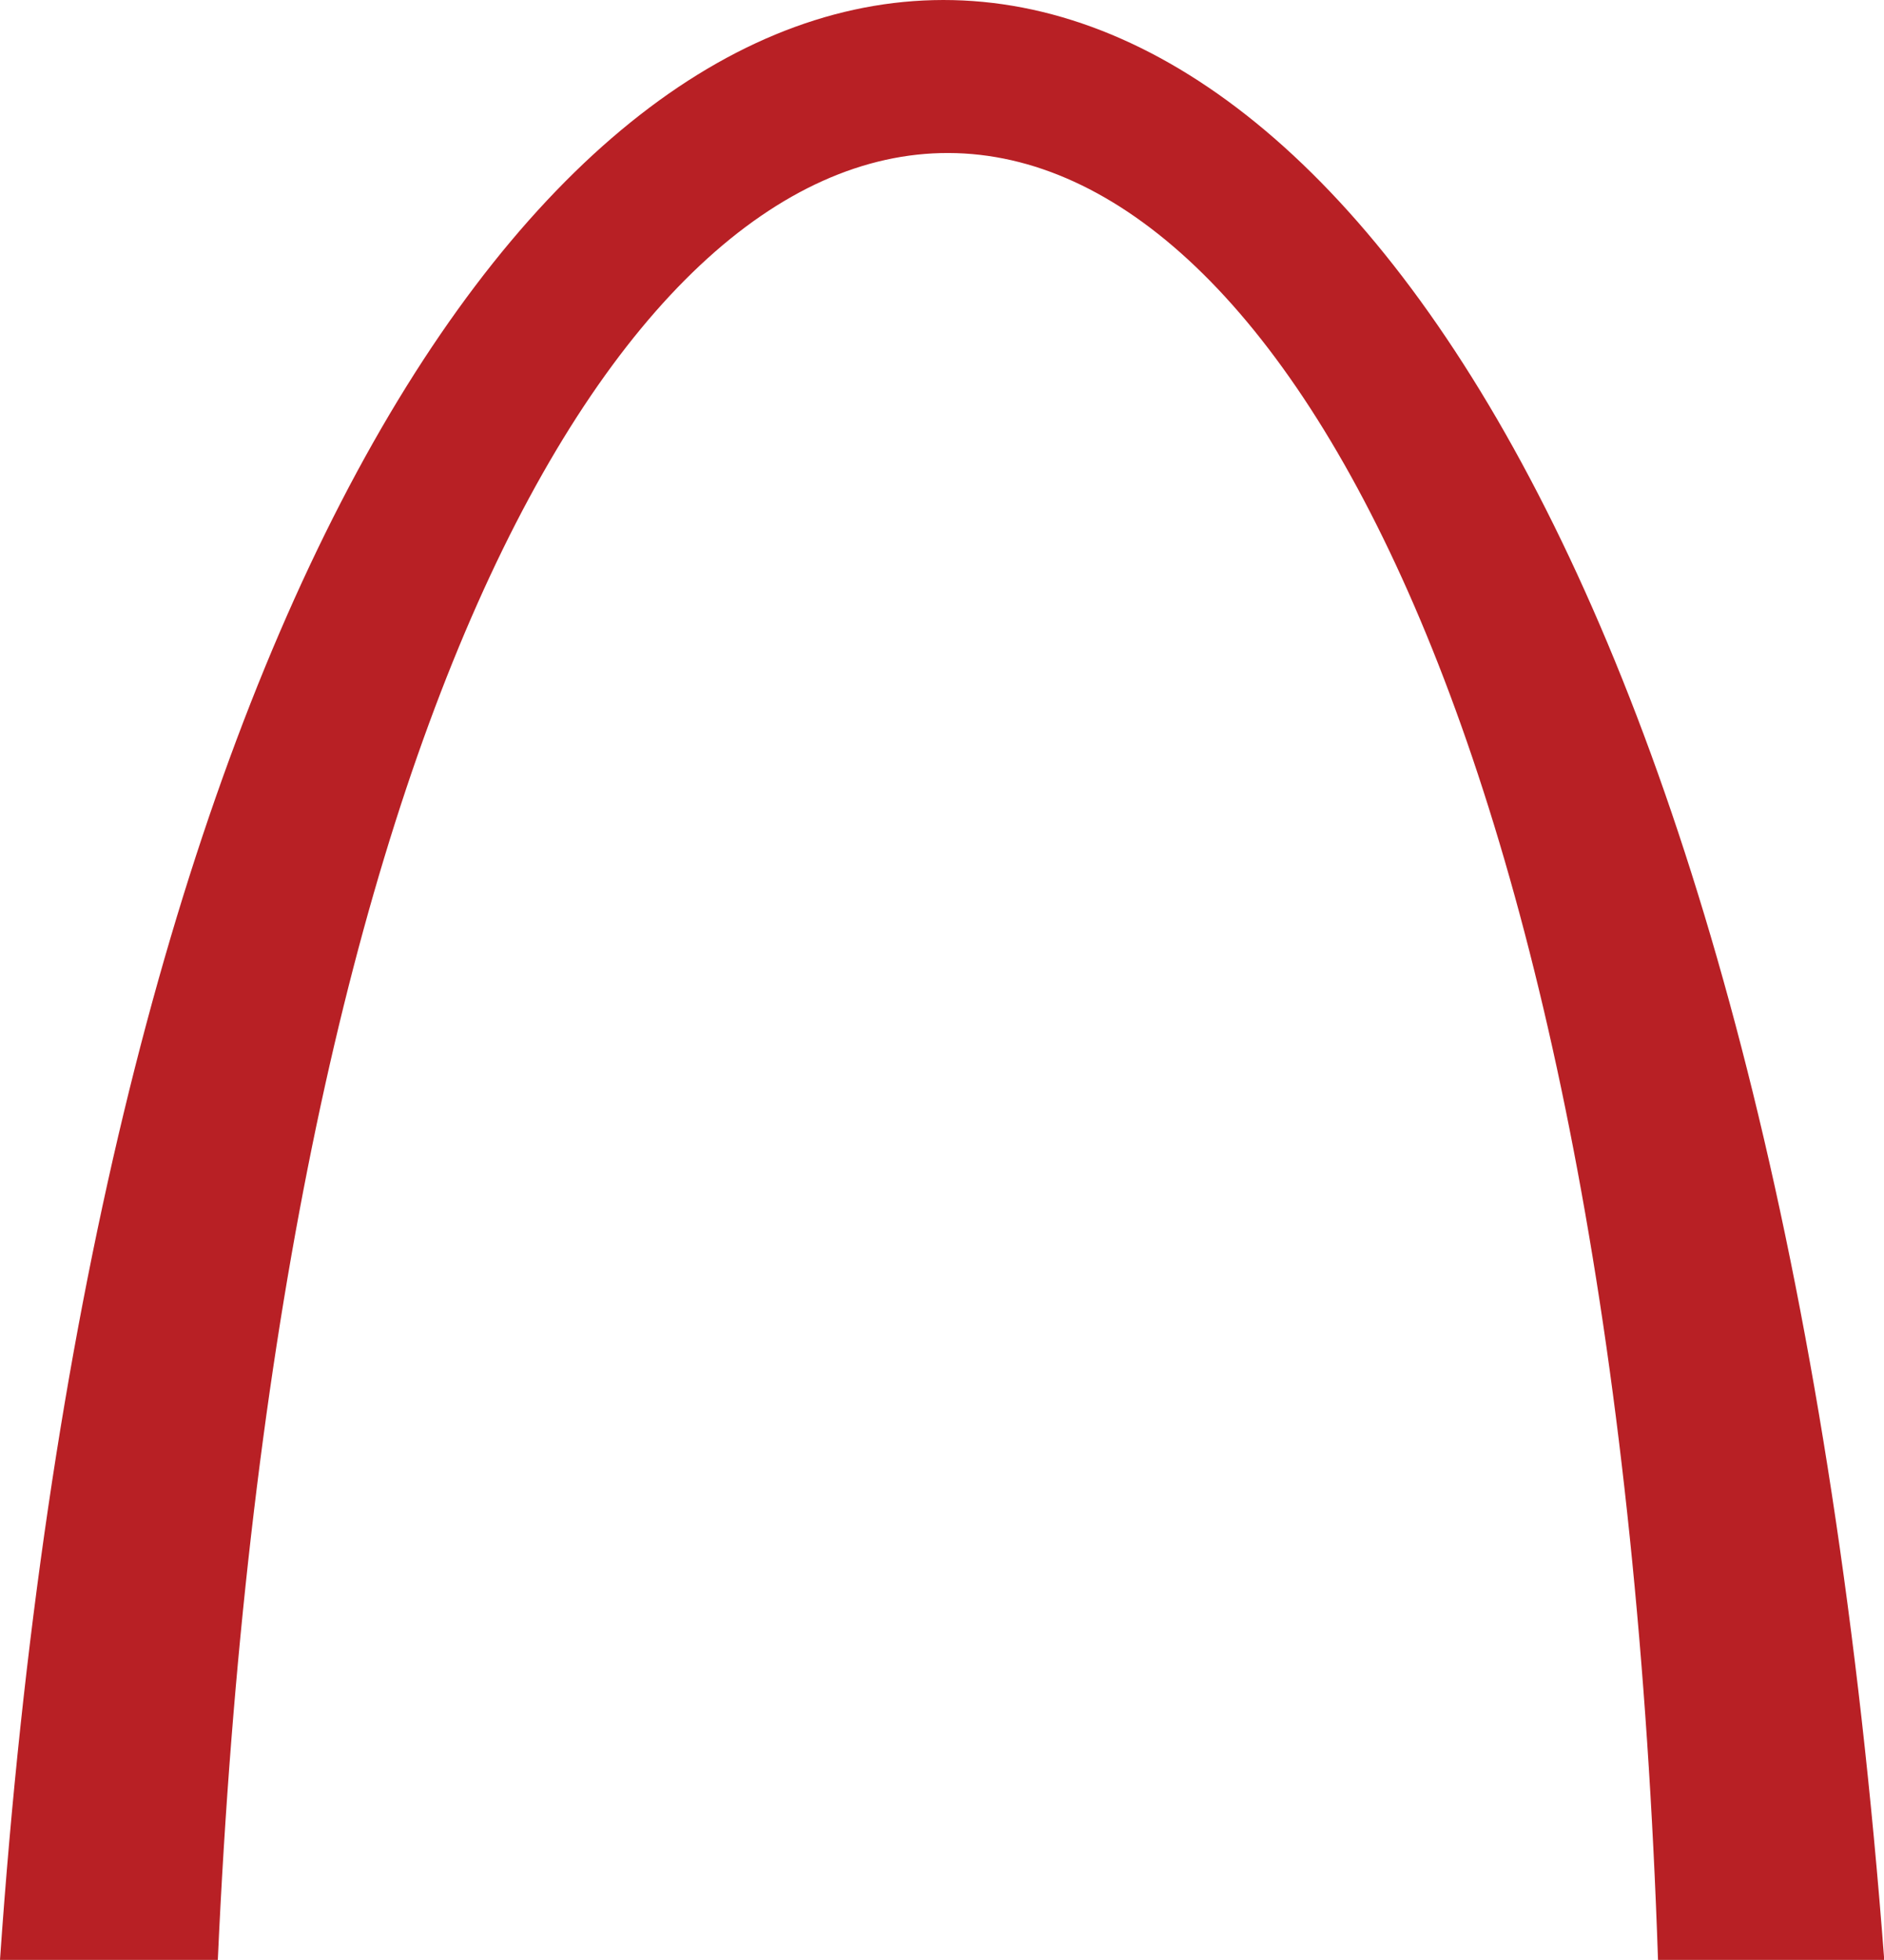
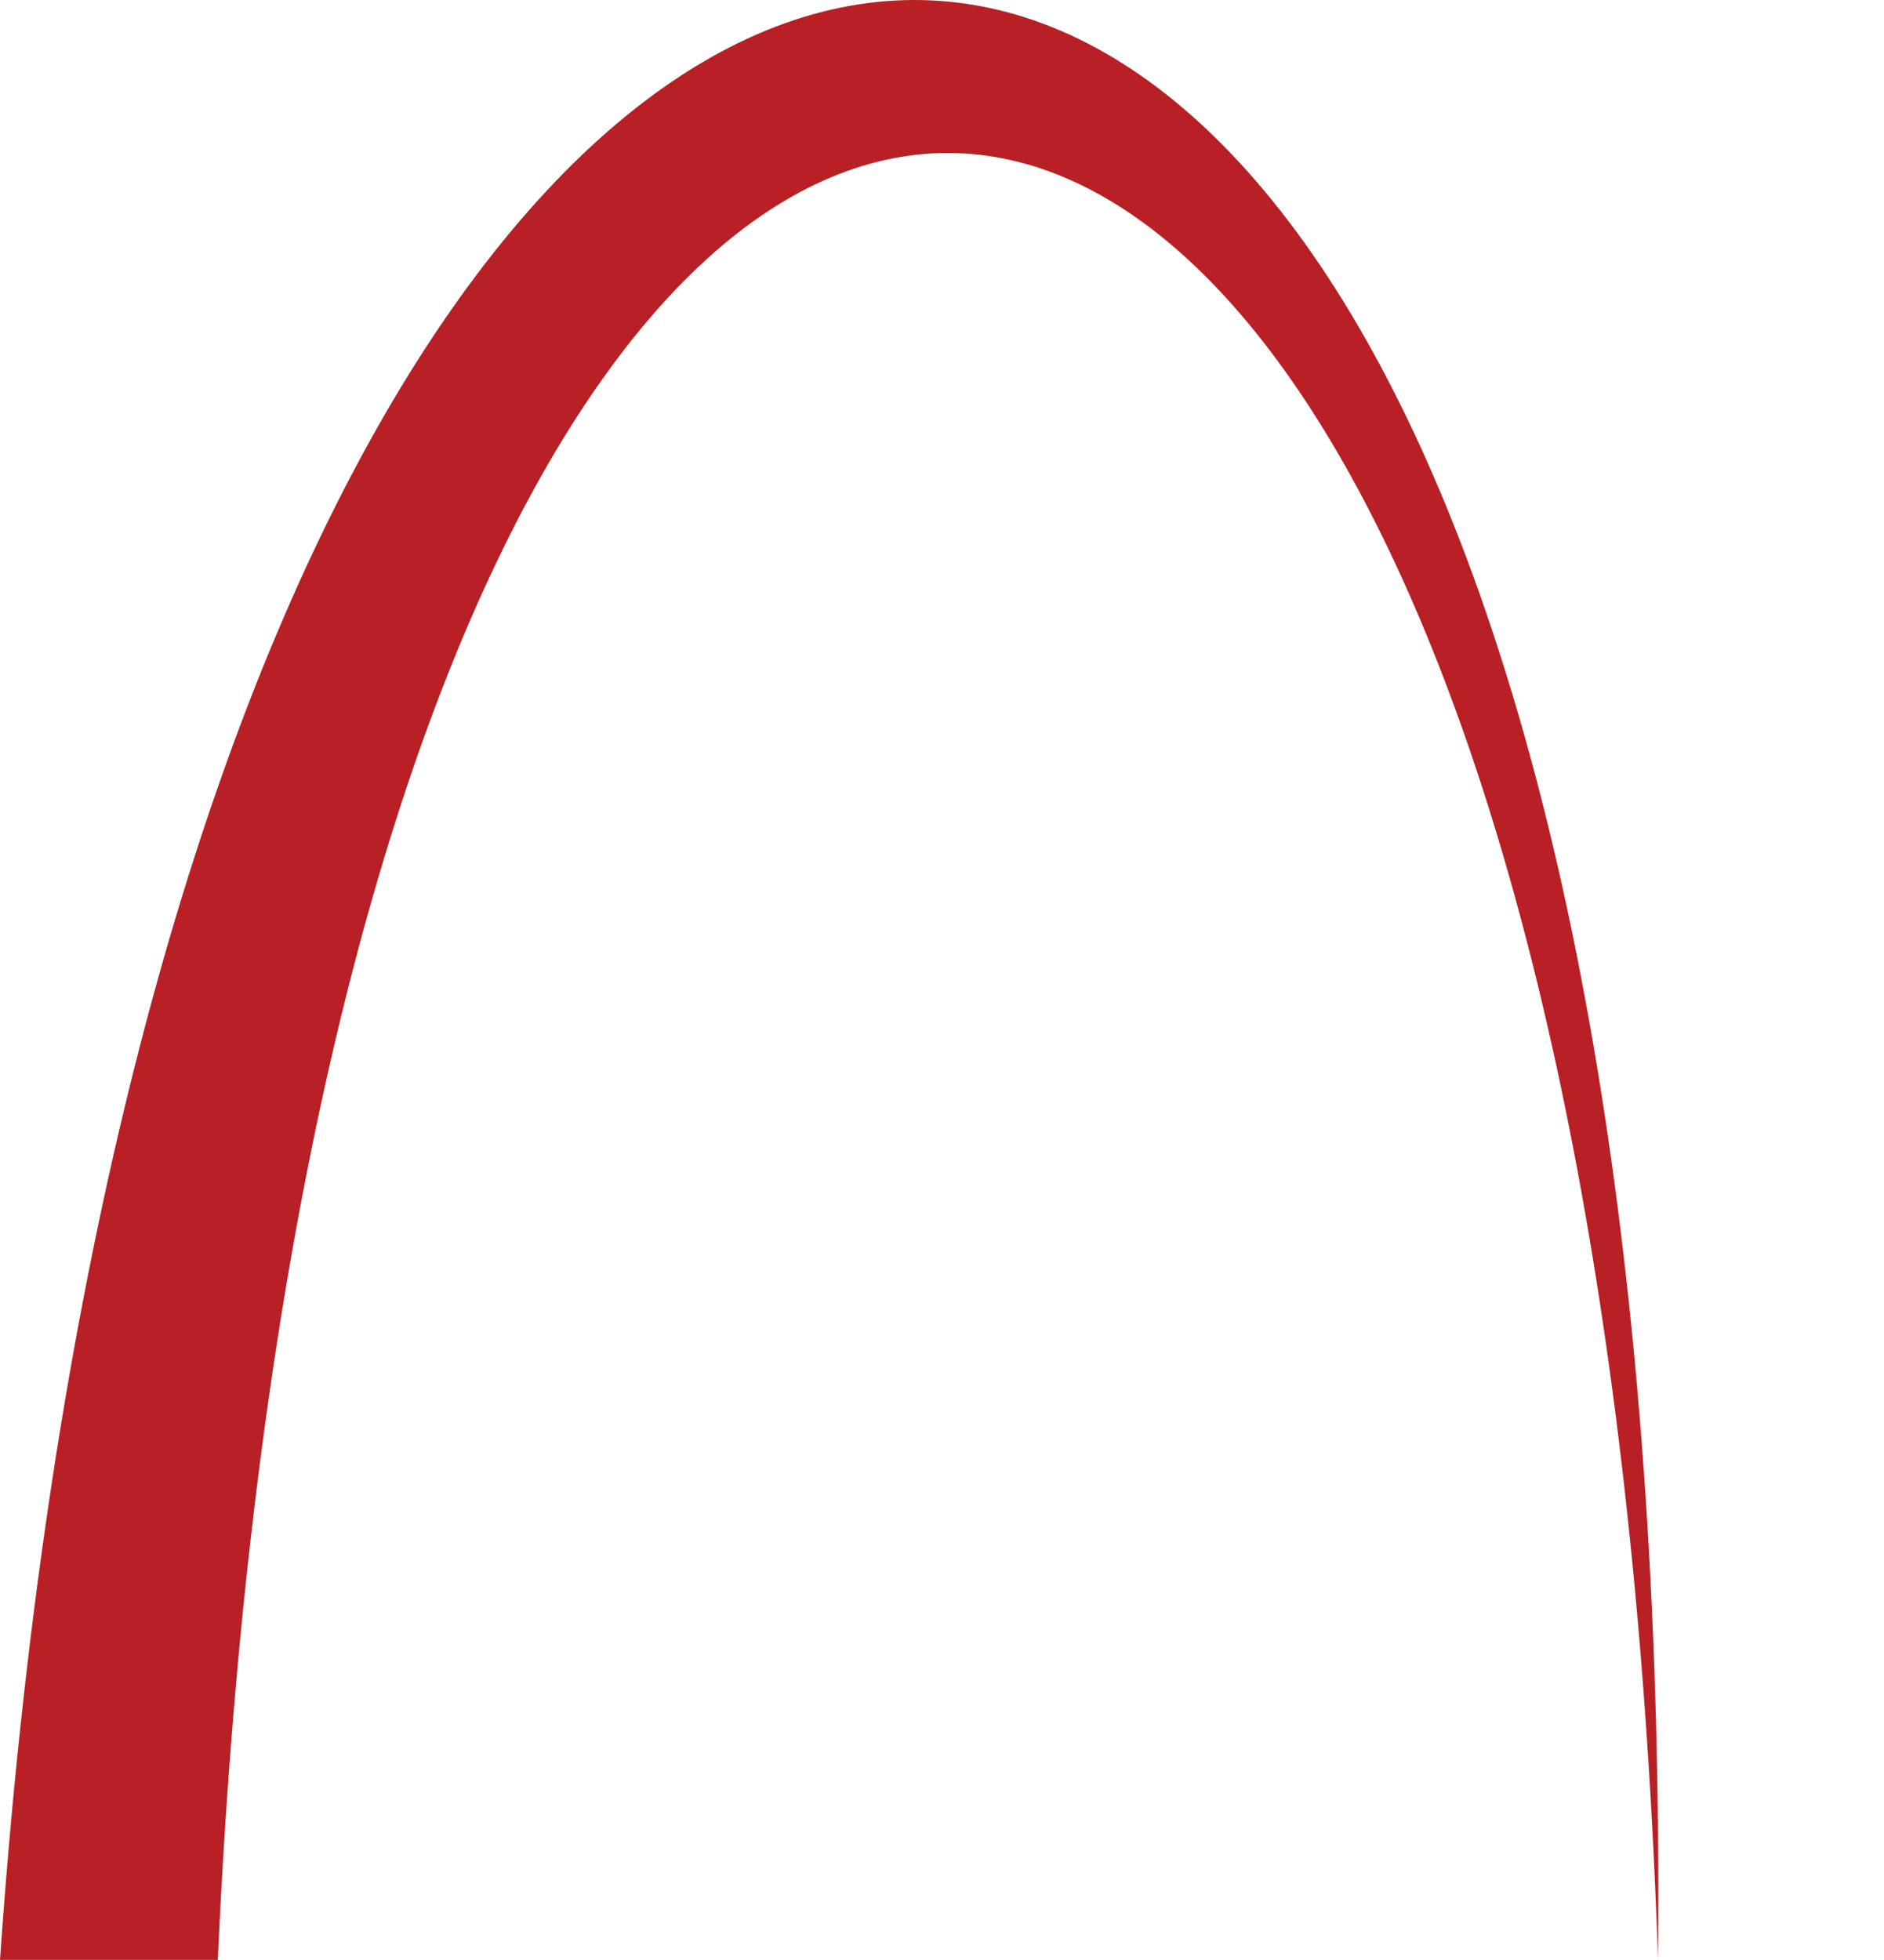
<svg xmlns="http://www.w3.org/2000/svg" id="Layer_1" data-name="Layer 1" viewBox="0 0 158.98 165.33">
  <defs>
    <style>.cls-1{fill:#b82025;}</style>
  </defs>
-   <path class="cls-1" d="M0,165.33H18.38c9.19-203.57,114.73-202.89,121.53,0H159C142-58.67,15-51.52,0,165.33Z" />
+   <path class="cls-1" d="M0,165.33H18.38c9.19-203.57,114.73-202.89,121.53,0C142-58.67,15-51.52,0,165.33Z" />
</svg>